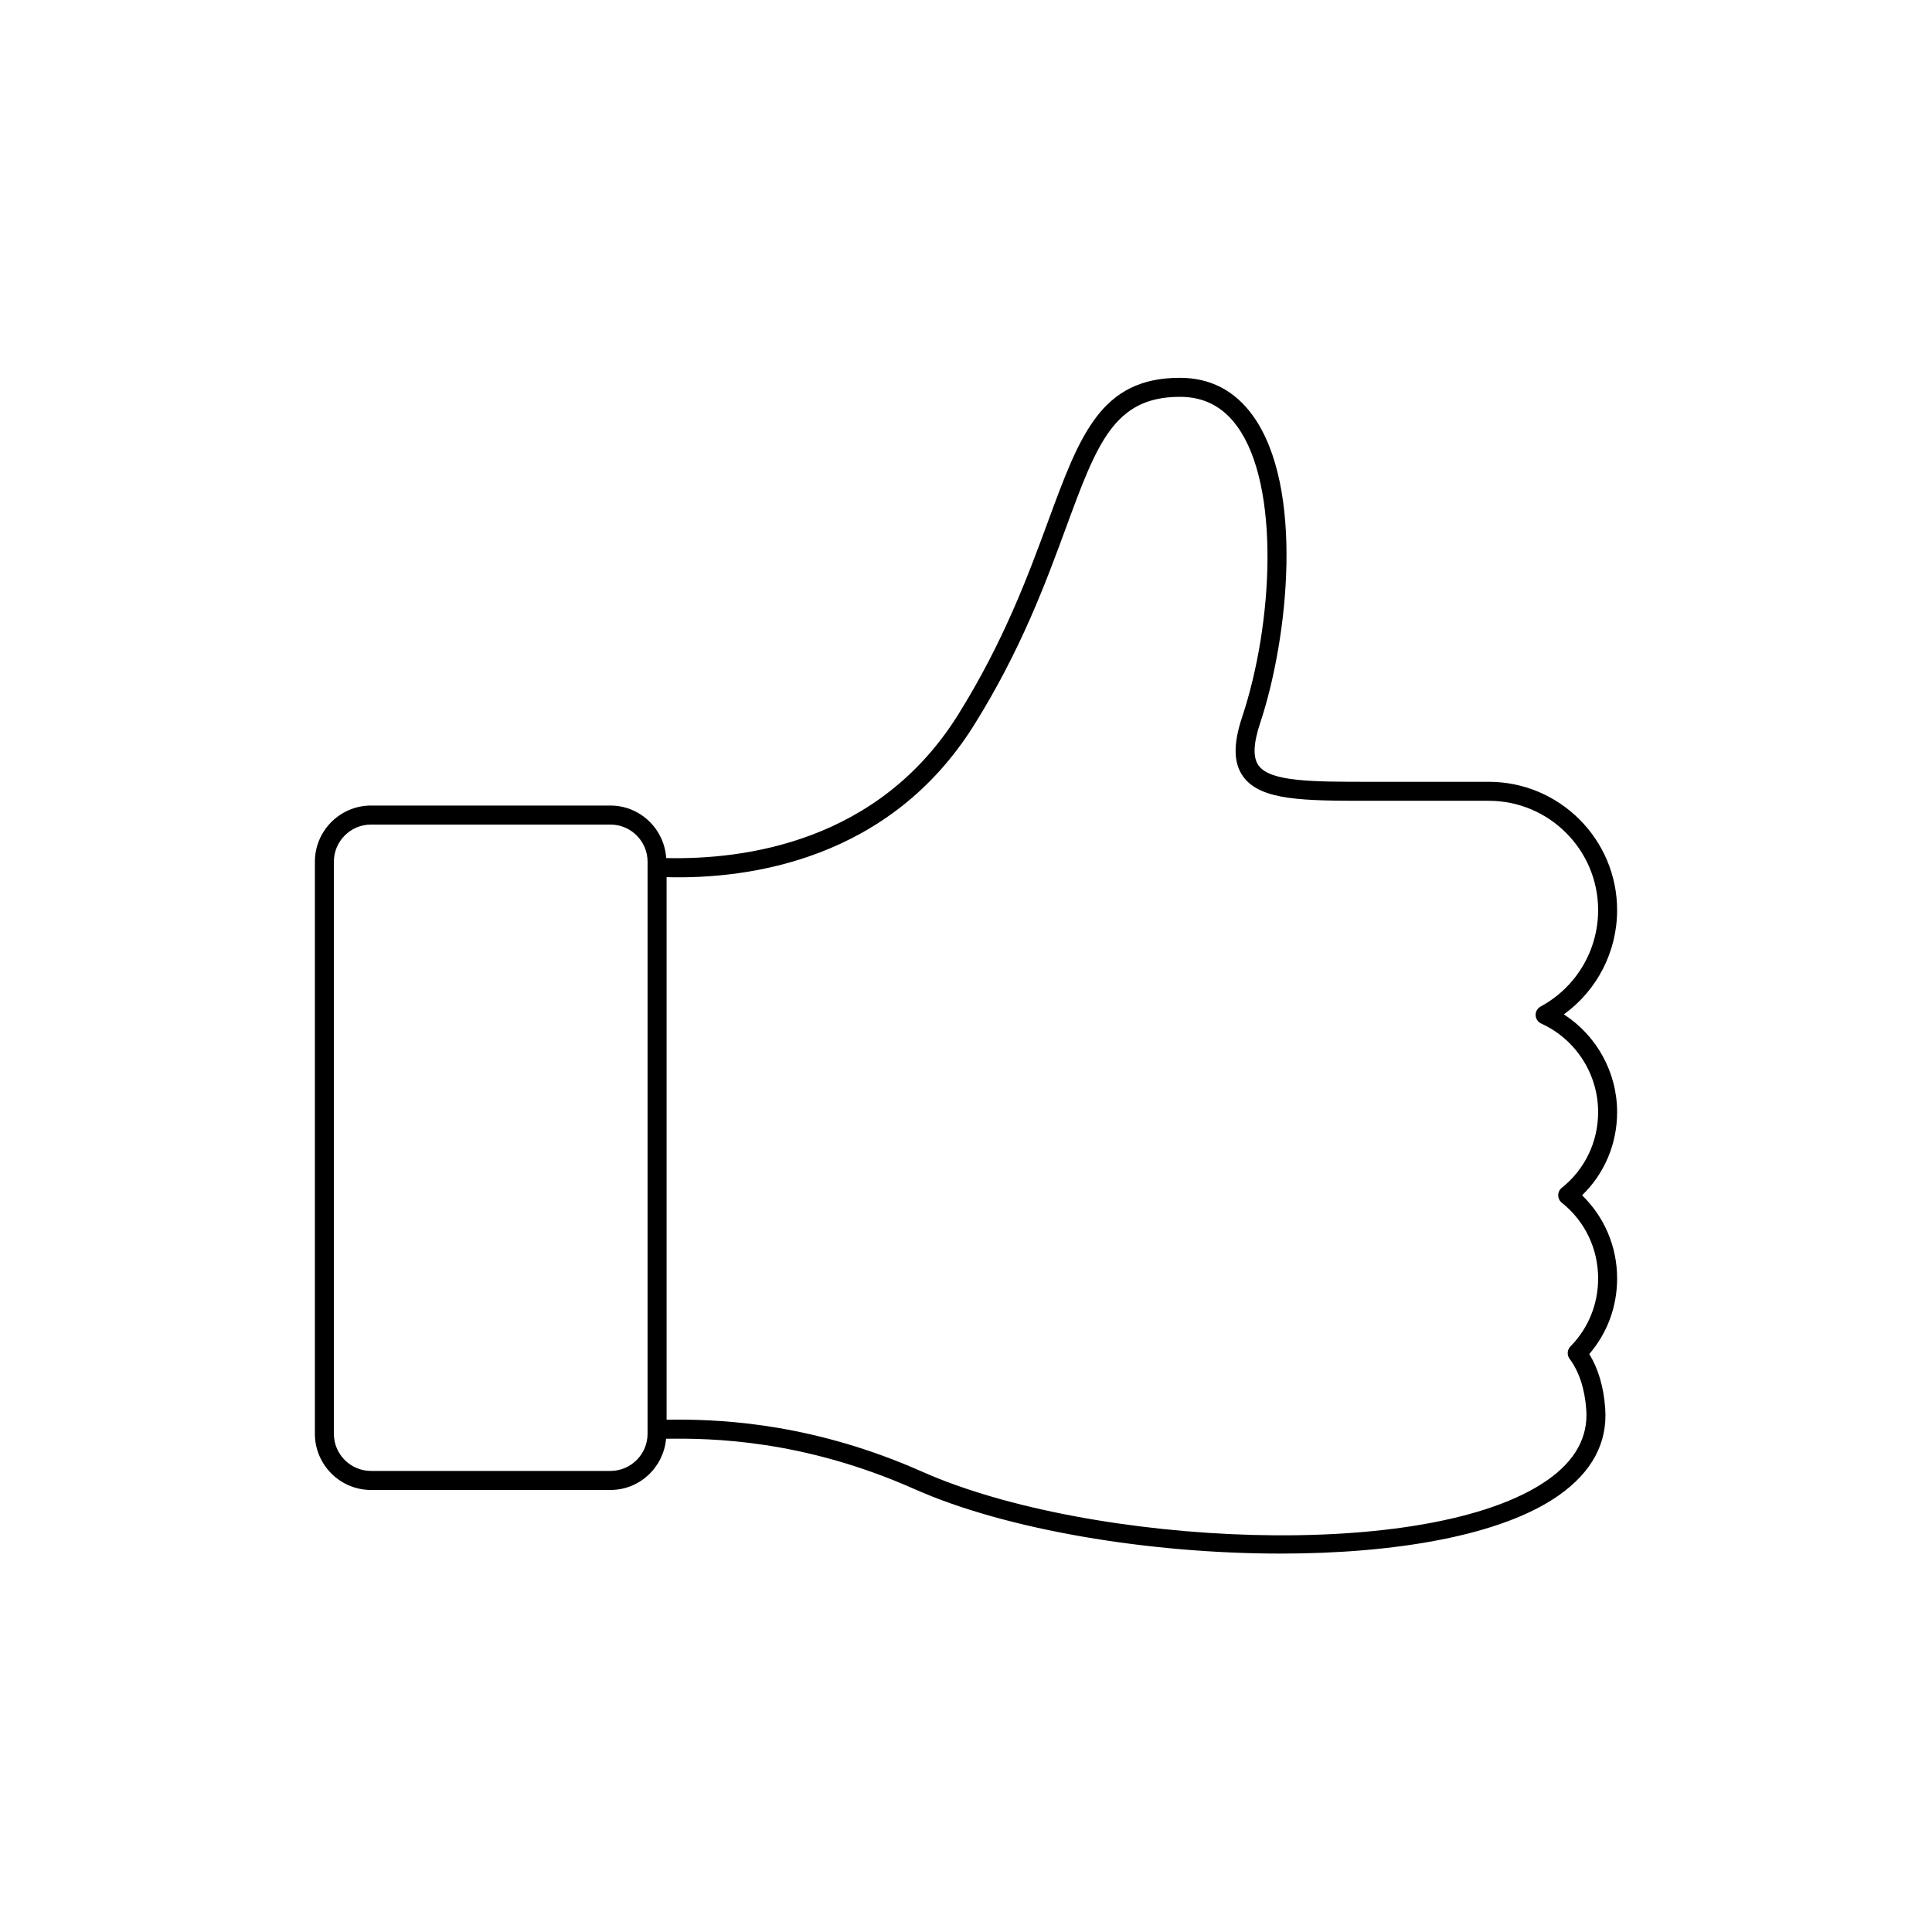
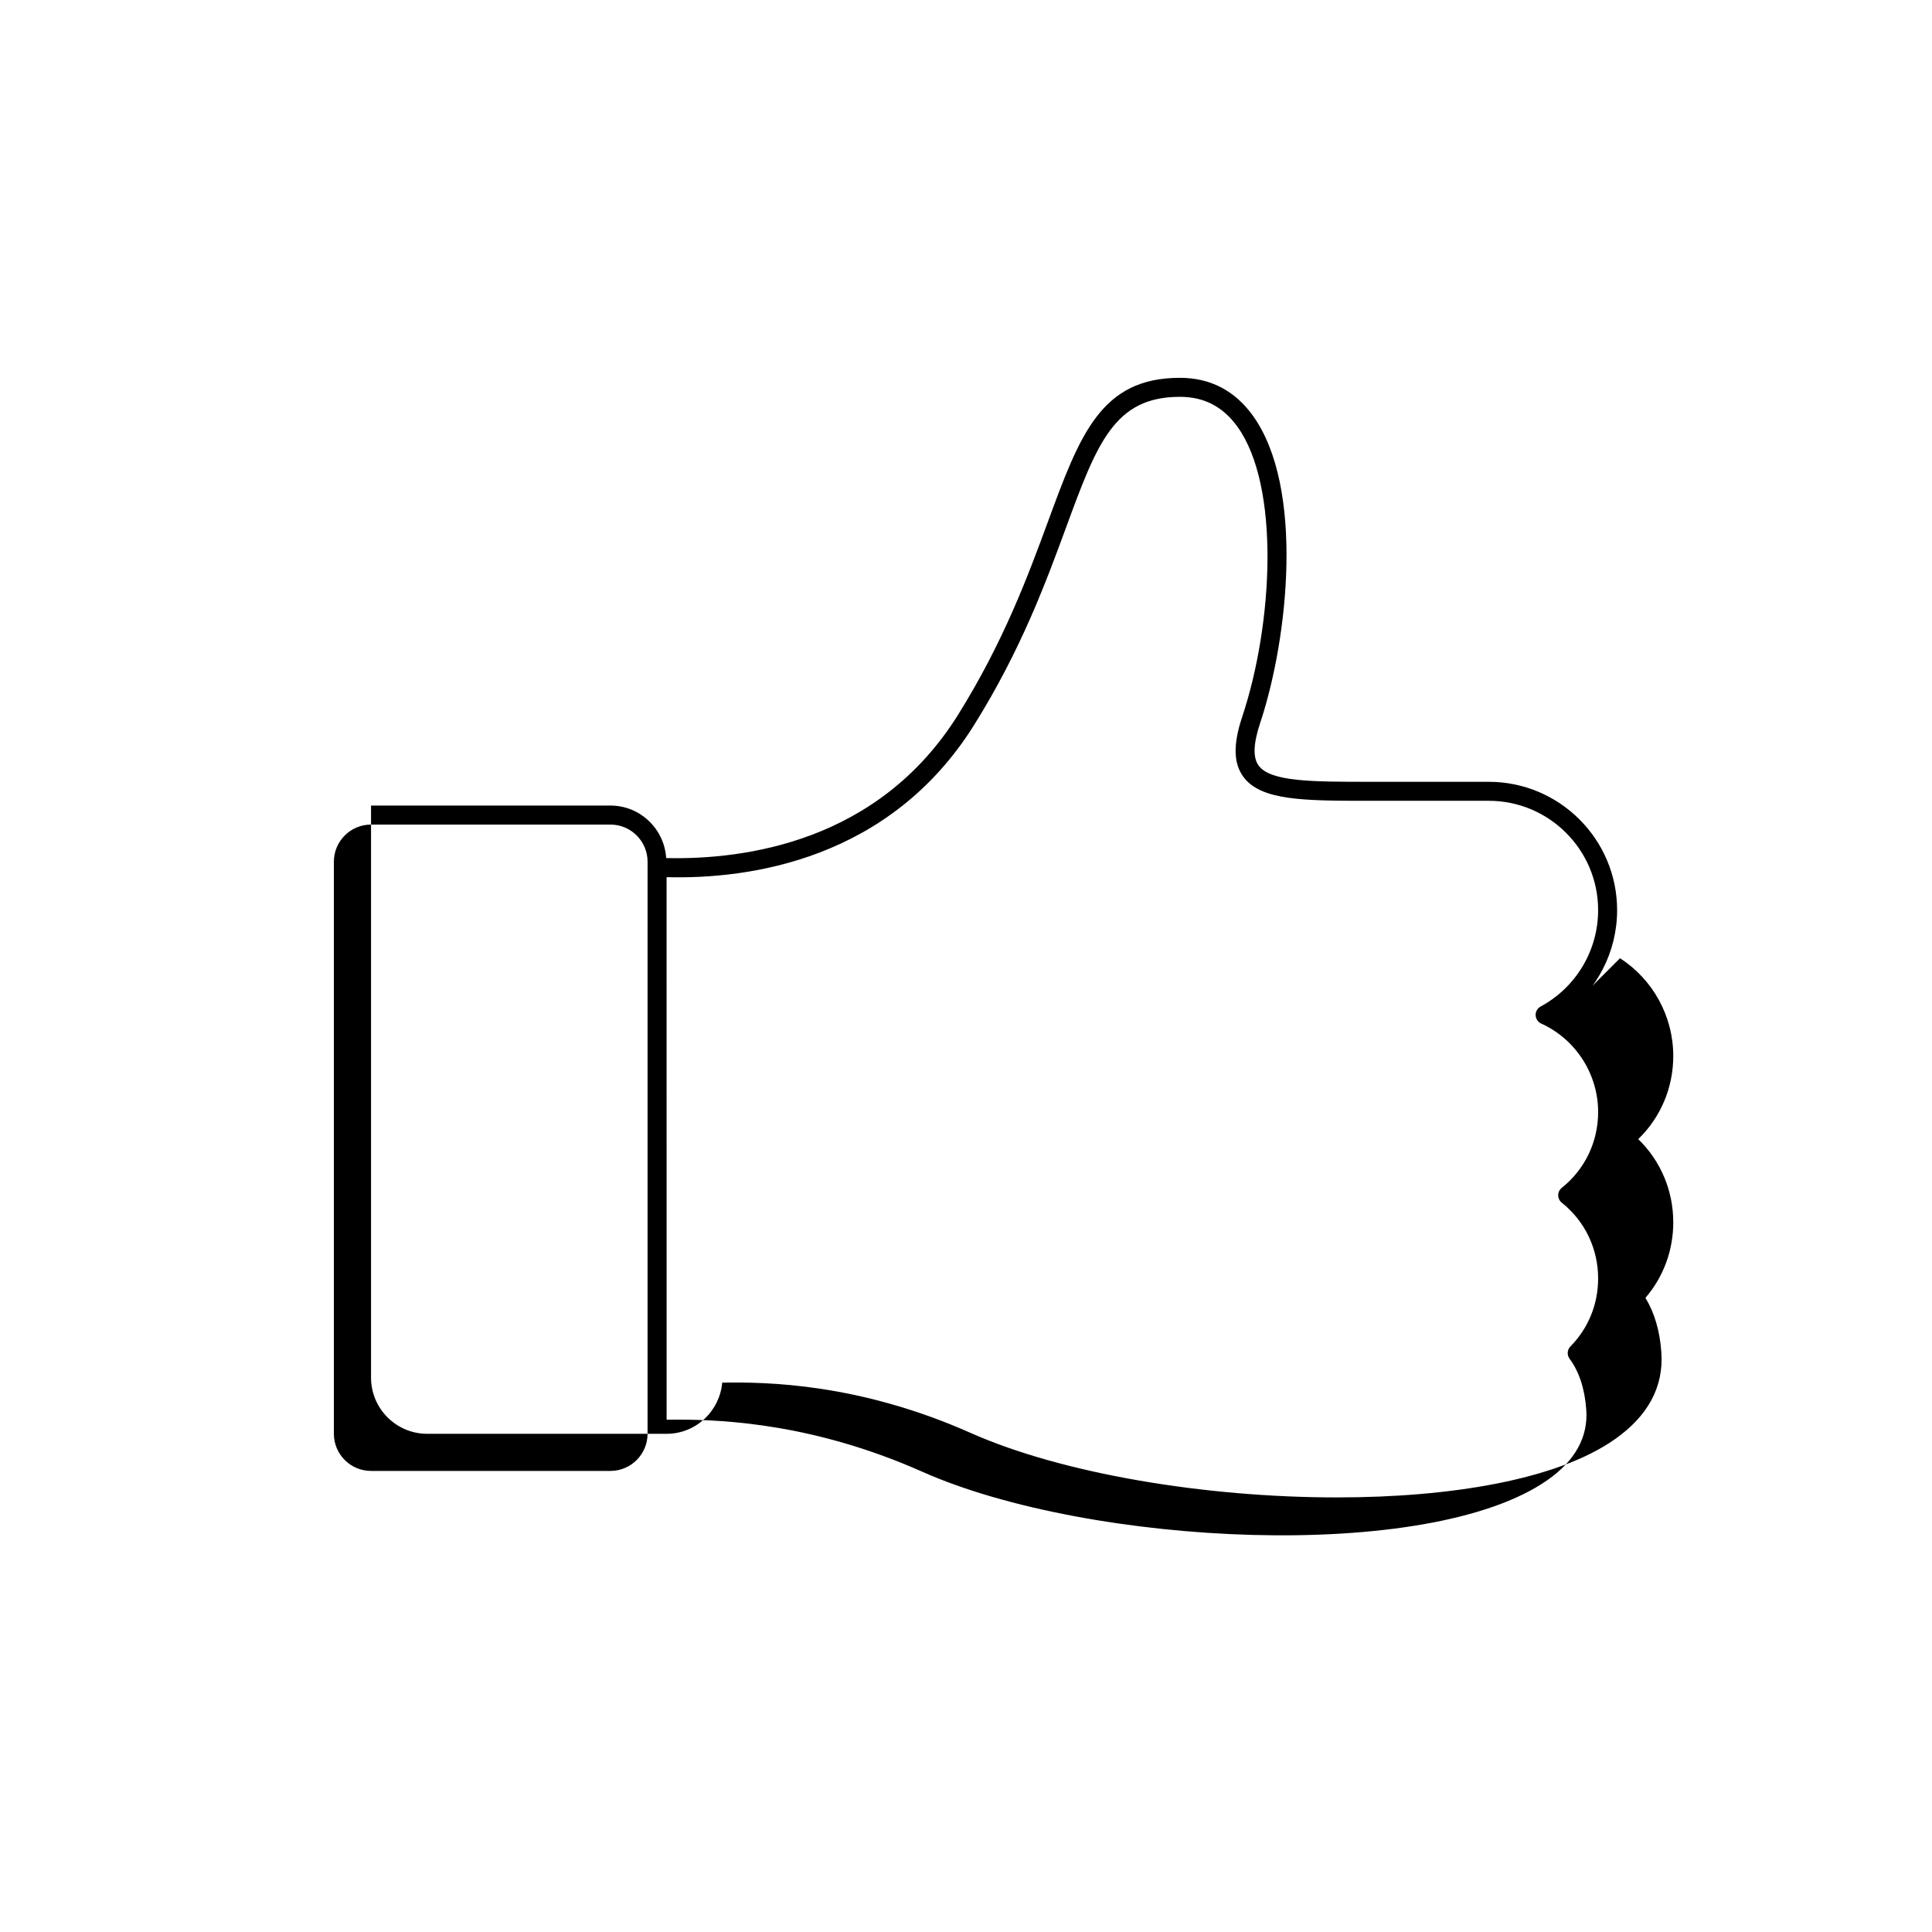
<svg xmlns="http://www.w3.org/2000/svg" fill="#000000" width="800px" height="800px" version="1.1" viewBox="144 144 512 512">
-   <path d="m558.44 412.82c8.801-6.363 14.113-16.594 14.113-27.625 0-18.75-15.254-34.008-34.008-34.008h-31.488c-15.328 0-26.402 0-29.527-4.328-1.527-2.121-1.387-5.801 0.426-11.25 7.449-22.379 11.766-62.461-1.949-81.477-4.781-6.637-11.289-10.008-19.328-10.008-20.941 0-26.508 15.129-34.93 38.031-5.223 14.188-11.719 31.855-23.883 51.32-21.121 33.758-56.566 38.387-77.316 37.922-0.508-7.746-6.906-13.918-14.781-13.918h-63.441c-8.203 0-14.879 6.68-14.879 14.883v151.61c0 8.203 6.676 14.883 14.879 14.883h63.445c7.754 0 14.066-5.988 14.746-13.566 11.984-0.184 36.285 0.207 65.863 13.348 24.258 10.781 62.098 17.086 97.043 17.078 30.301 0 58.43-4.734 73.621-15.398 8.848-6.207 13-13.961 12.352-23.051-0.402-5.672-1.82-10.512-4.223-14.434 4.773-5.543 7.379-12.57 7.379-20.023 0-8.418-3.352-16.297-9.285-22.043 5.934-5.742 9.285-13.621 9.285-22.043 0-10.547-5.418-20.293-14.113-25.902zm-242.83 111.15c0 5.426-4.414 9.84-9.844 9.84h-63.441c-5.426 0-9.844-4.414-9.844-9.84v-151.61c0-5.426 4.414-9.84 9.844-9.84h63.445c5.426 0 9.844 4.414 9.844 9.84v1.496l-0.004 148.94zm242.28-61.242c6.121 4.875 9.633 12.188 9.633 20.074 0 6.82-2.606 13.215-7.336 18.008-0.875 0.887-0.973 2.273-0.23 3.273 2.535 3.414 4.027 7.969 4.422 13.535 0.512 7.203-2.926 13.449-10.223 18.574-31.535 22.129-121.56 17.477-165.72-2.16-28.07-12.473-51.652-13.82-64.859-13.82-1.035 0-2.012 0.012-2.918 0.023l-0.004-143.78c21.945 0.59 59.145-4.594 81.488-40.312 12.441-19.906 19.039-37.84 24.34-52.258 8.234-22.391 12.773-34.723 30.199-34.723 6.418 0 11.406 2.59 15.246 7.914 11.348 15.73 9.488 52.184 1.258 76.93-2.398 7.195-2.312 12.207 0.266 15.785 4.633 6.426 16.16 6.426 33.613 6.426h31.488c15.973 0 28.969 12.996 28.969 28.965 0 10.676-5.84 20.469-15.242 25.559-0.84 0.457-1.352 1.348-1.32 2.301 0.035 0.953 0.605 1.809 1.477 2.207 9.164 4.168 15.086 13.383 15.086 23.461 0 7.883-3.512 15.195-9.633 20.074-0.598 0.473-0.949 1.199-0.949 1.969 0 0.773 0.352 1.5 0.953 1.973z" />
+   <path d="m558.44 412.82c8.801-6.363 14.113-16.594 14.113-27.625 0-18.75-15.254-34.008-34.008-34.008h-31.488c-15.328 0-26.402 0-29.527-4.328-1.527-2.121-1.387-5.801 0.426-11.25 7.449-22.379 11.766-62.461-1.949-81.477-4.781-6.637-11.289-10.008-19.328-10.008-20.941 0-26.508 15.129-34.93 38.031-5.223 14.188-11.719 31.855-23.883 51.32-21.121 33.758-56.566 38.387-77.316 37.922-0.508-7.746-6.906-13.918-14.781-13.918h-63.441v151.61c0 8.203 6.676 14.883 14.879 14.883h63.445c7.754 0 14.066-5.988 14.746-13.566 11.984-0.184 36.285 0.207 65.863 13.348 24.258 10.781 62.098 17.086 97.043 17.078 30.301 0 58.43-4.734 73.621-15.398 8.848-6.207 13-13.961 12.352-23.051-0.402-5.672-1.82-10.512-4.223-14.434 4.773-5.543 7.379-12.57 7.379-20.023 0-8.418-3.352-16.297-9.285-22.043 5.934-5.742 9.285-13.621 9.285-22.043 0-10.547-5.418-20.293-14.113-25.902zm-242.83 111.15c0 5.426-4.414 9.84-9.844 9.84h-63.441c-5.426 0-9.844-4.414-9.844-9.84v-151.61c0-5.426 4.414-9.84 9.844-9.84h63.445c5.426 0 9.844 4.414 9.844 9.84v1.496l-0.004 148.94zm242.28-61.242c6.121 4.875 9.633 12.188 9.633 20.074 0 6.82-2.606 13.215-7.336 18.008-0.875 0.887-0.973 2.273-0.23 3.273 2.535 3.414 4.027 7.969 4.422 13.535 0.512 7.203-2.926 13.449-10.223 18.574-31.535 22.129-121.56 17.477-165.72-2.16-28.07-12.473-51.652-13.82-64.859-13.82-1.035 0-2.012 0.012-2.918 0.023l-0.004-143.78c21.945 0.59 59.145-4.594 81.488-40.312 12.441-19.906 19.039-37.84 24.34-52.258 8.234-22.391 12.773-34.723 30.199-34.723 6.418 0 11.406 2.59 15.246 7.914 11.348 15.73 9.488 52.184 1.258 76.93-2.398 7.195-2.312 12.207 0.266 15.785 4.633 6.426 16.16 6.426 33.613 6.426h31.488c15.973 0 28.969 12.996 28.969 28.965 0 10.676-5.84 20.469-15.242 25.559-0.84 0.457-1.352 1.348-1.32 2.301 0.035 0.953 0.605 1.809 1.477 2.207 9.164 4.168 15.086 13.383 15.086 23.461 0 7.883-3.512 15.195-9.633 20.074-0.598 0.473-0.949 1.199-0.949 1.969 0 0.773 0.352 1.5 0.953 1.973z" />
</svg>